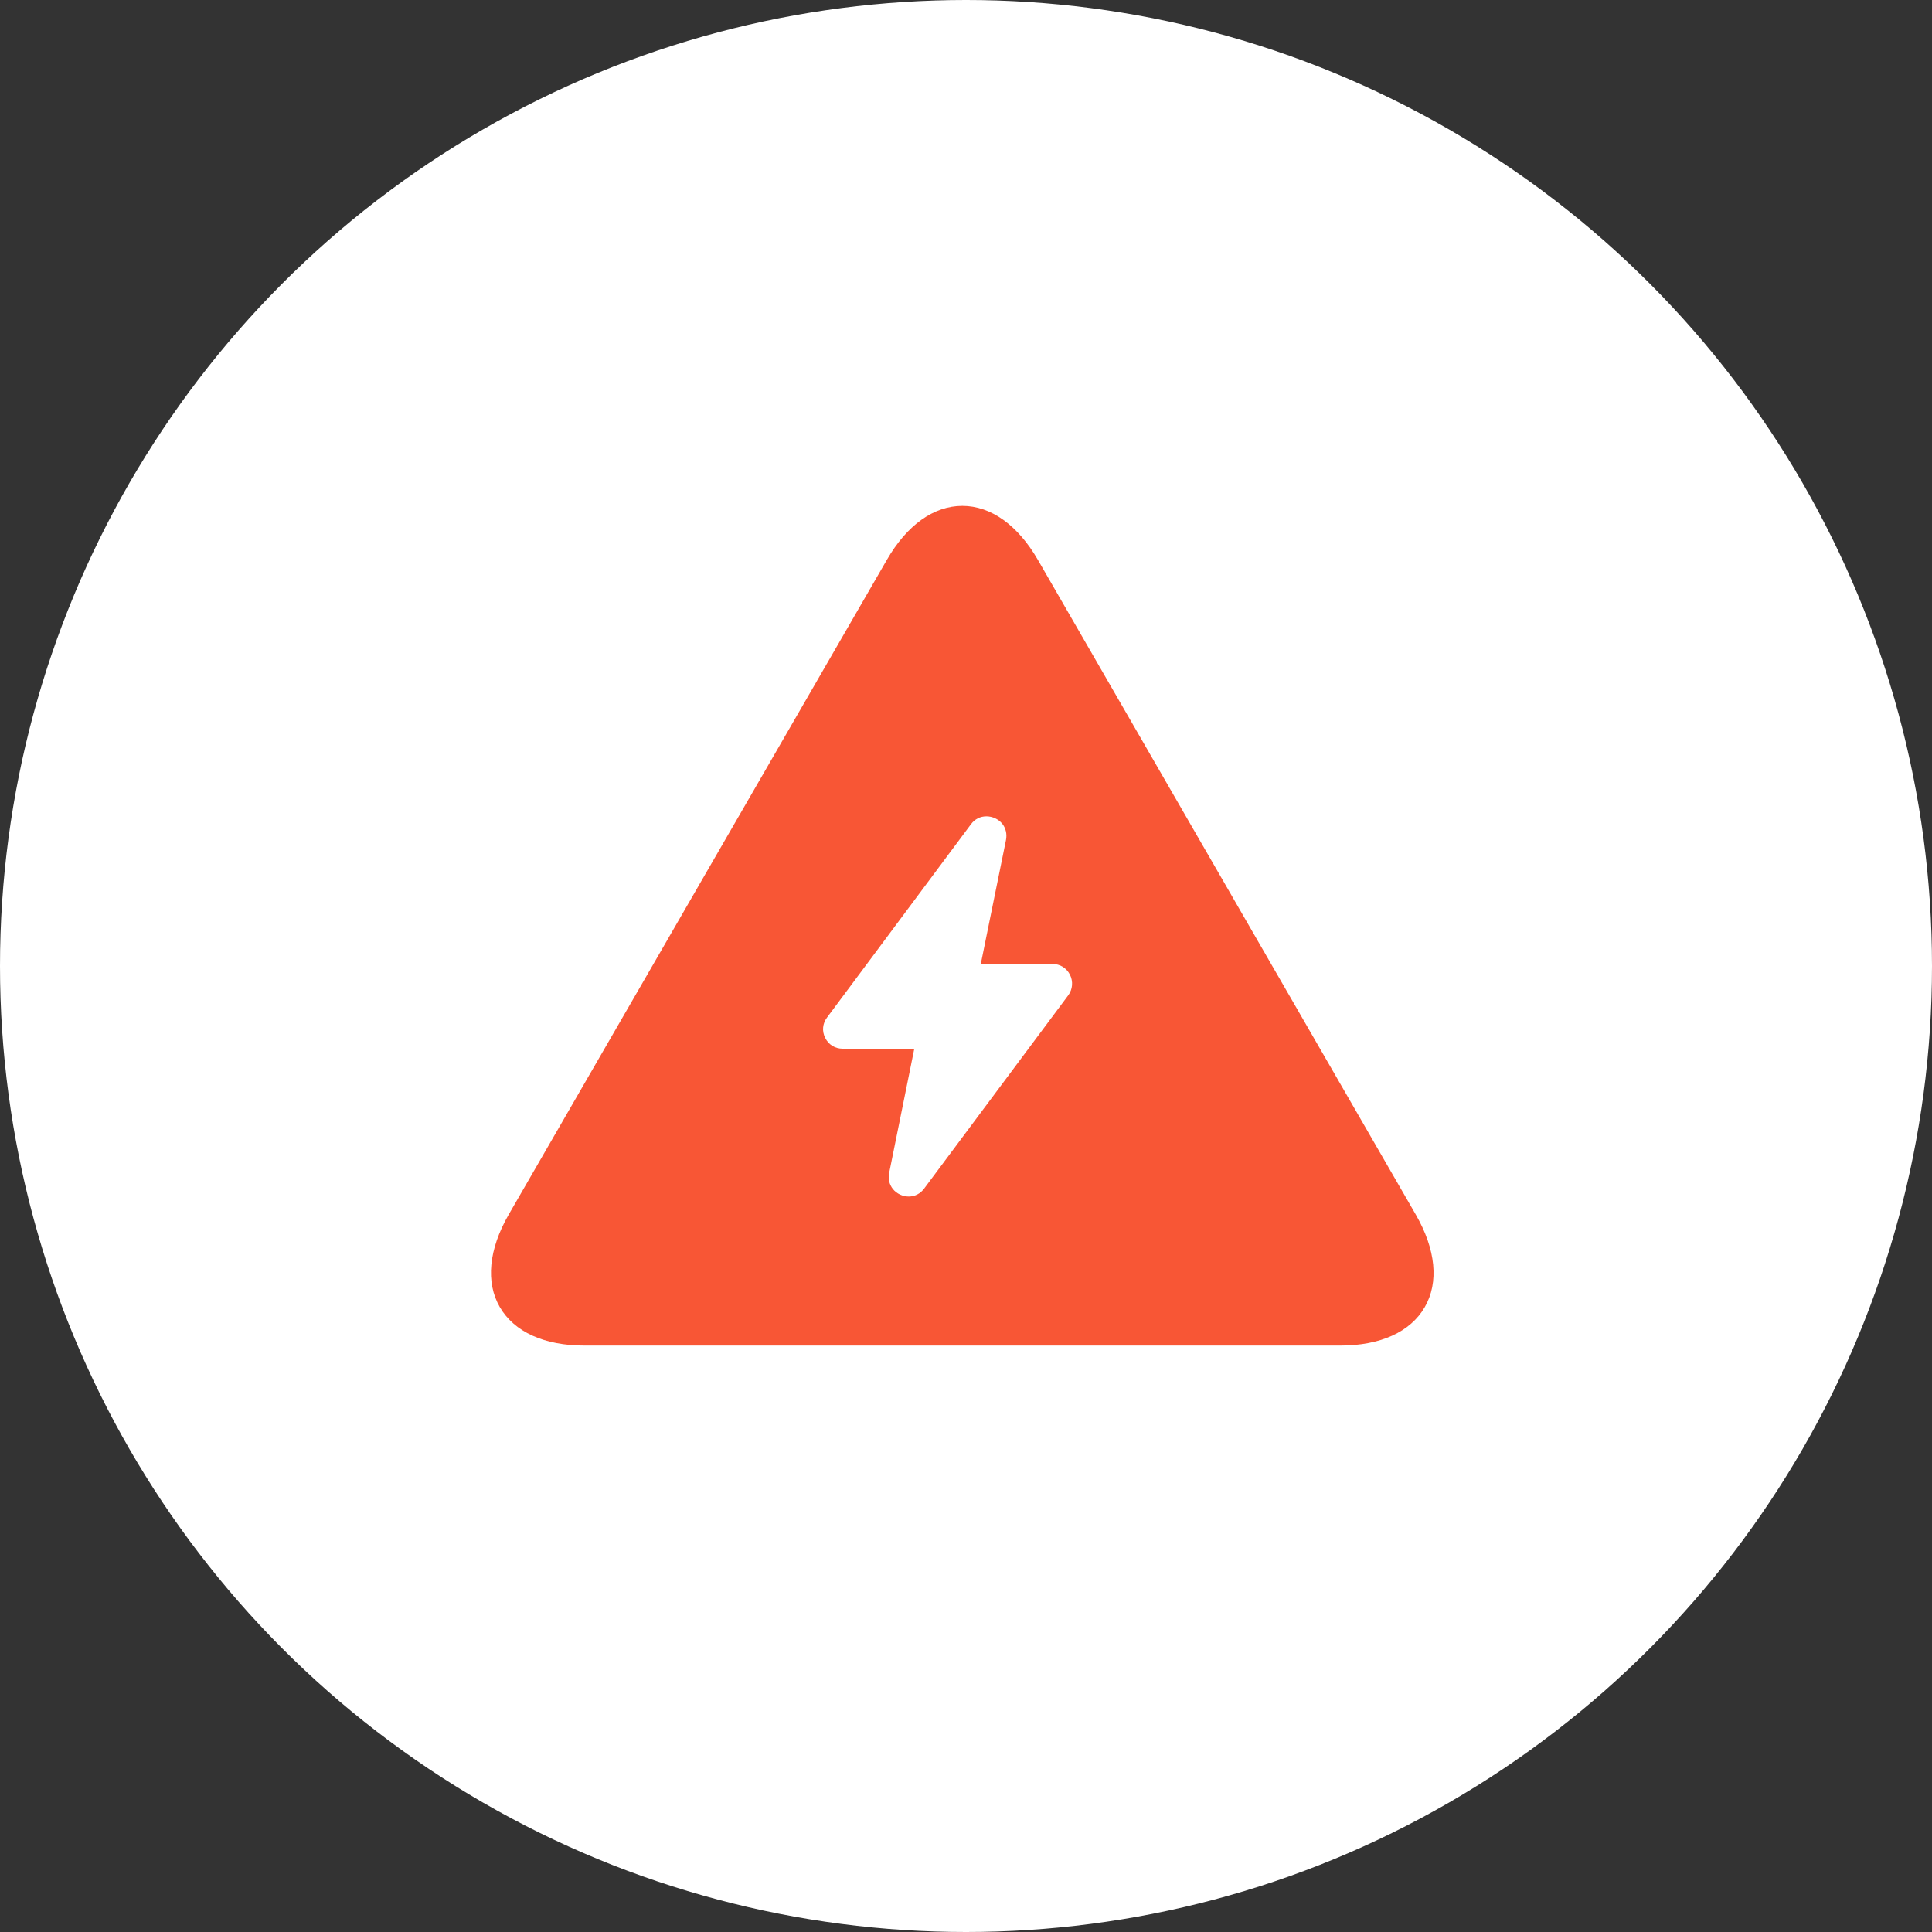
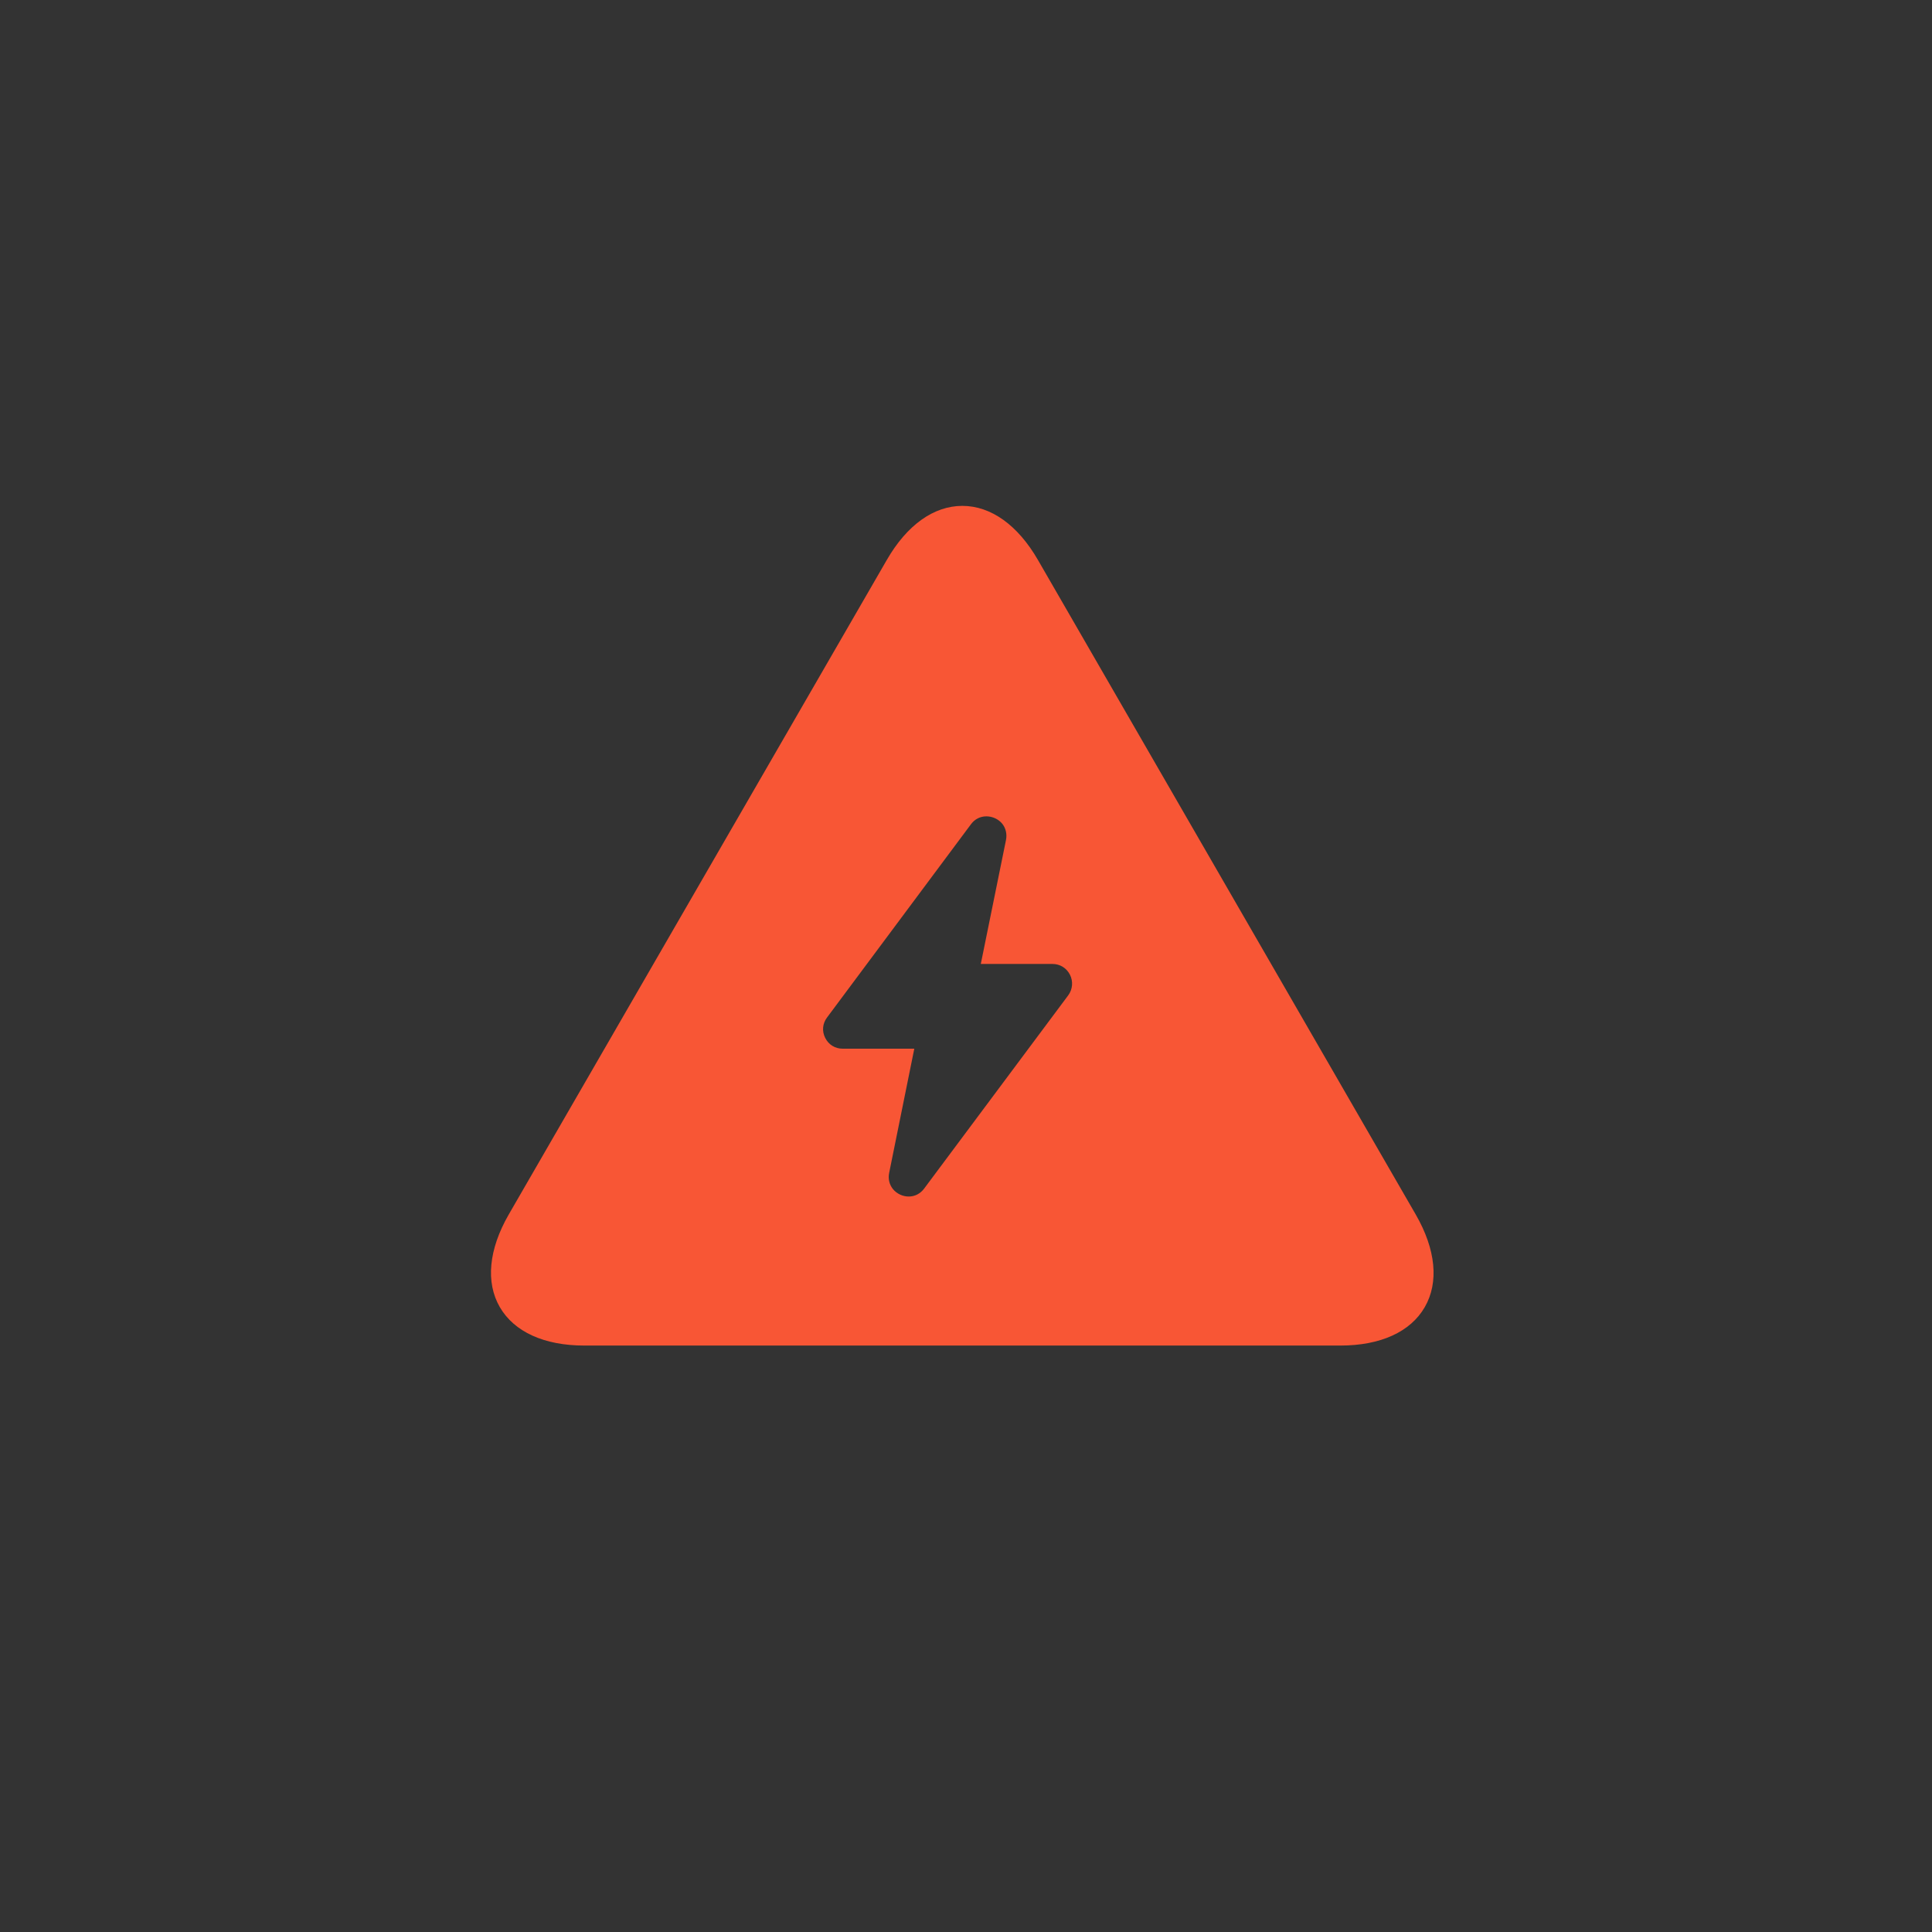
<svg xmlns="http://www.w3.org/2000/svg" width="50" height="50" viewBox="0 0 50 50" fill="none">
  <rect x="0" y="0" width="50" height="50" fill="#333333" stroke="none" />
-   <circle cx="25" cy="25" r="25" fill="white" />
-   <path d="M34.686 34.823H15.123C14.085 34.823 13.308 34.47 12.935 33.828C12.565 33.187 12.646 32.336 13.165 31.433L22.95 14.492C23.471 13.588 24.165 13.092 24.905 13.092C25.644 13.092 26.34 13.588 26.862 14.492L36.64 31.433C37.16 32.336 37.243 33.187 36.873 33.828C36.503 34.47 35.727 34.823 34.686 34.823ZM25.528 21.127C25.369 21.127 25.227 21.198 25.128 21.332L21.405 26.331C21.286 26.488 21.268 26.686 21.356 26.86C21.443 27.036 21.612 27.14 21.808 27.14H23.662L23.012 30.352C22.98 30.507 23.015 30.656 23.11 30.774C23.208 30.894 23.362 30.966 23.517 30.966C23.676 30.966 23.817 30.894 23.917 30.76L27.647 25.757C27.76 25.602 27.777 25.399 27.691 25.227C27.603 25.052 27.433 24.947 27.238 24.947H25.383L26.035 21.739C26.065 21.585 26.031 21.435 25.938 21.318C25.839 21.198 25.685 21.127 25.528 21.127Z" fill="#F85635" />
+   <path d="M34.686 34.823H15.123C14.085 34.823 13.308 34.47 12.935 33.828C12.565 33.187 12.646 32.336 13.165 31.433L22.95 14.492C23.471 13.588 24.165 13.092 24.905 13.092C25.644 13.092 26.34 13.588 26.862 14.492L36.64 31.433C37.16 32.336 37.243 33.187 36.873 33.828C36.503 34.47 35.727 34.823 34.686 34.823M25.528 21.127C25.369 21.127 25.227 21.198 25.128 21.332L21.405 26.331C21.286 26.488 21.268 26.686 21.356 26.86C21.443 27.036 21.612 27.14 21.808 27.14H23.662L23.012 30.352C22.98 30.507 23.015 30.656 23.11 30.774C23.208 30.894 23.362 30.966 23.517 30.966C23.676 30.966 23.817 30.894 23.917 30.76L27.647 25.757C27.76 25.602 27.777 25.399 27.691 25.227C27.603 25.052 27.433 24.947 27.238 24.947H25.383L26.035 21.739C26.065 21.585 26.031 21.435 25.938 21.318C25.839 21.198 25.685 21.127 25.528 21.127Z" fill="#F85635" />
</svg>